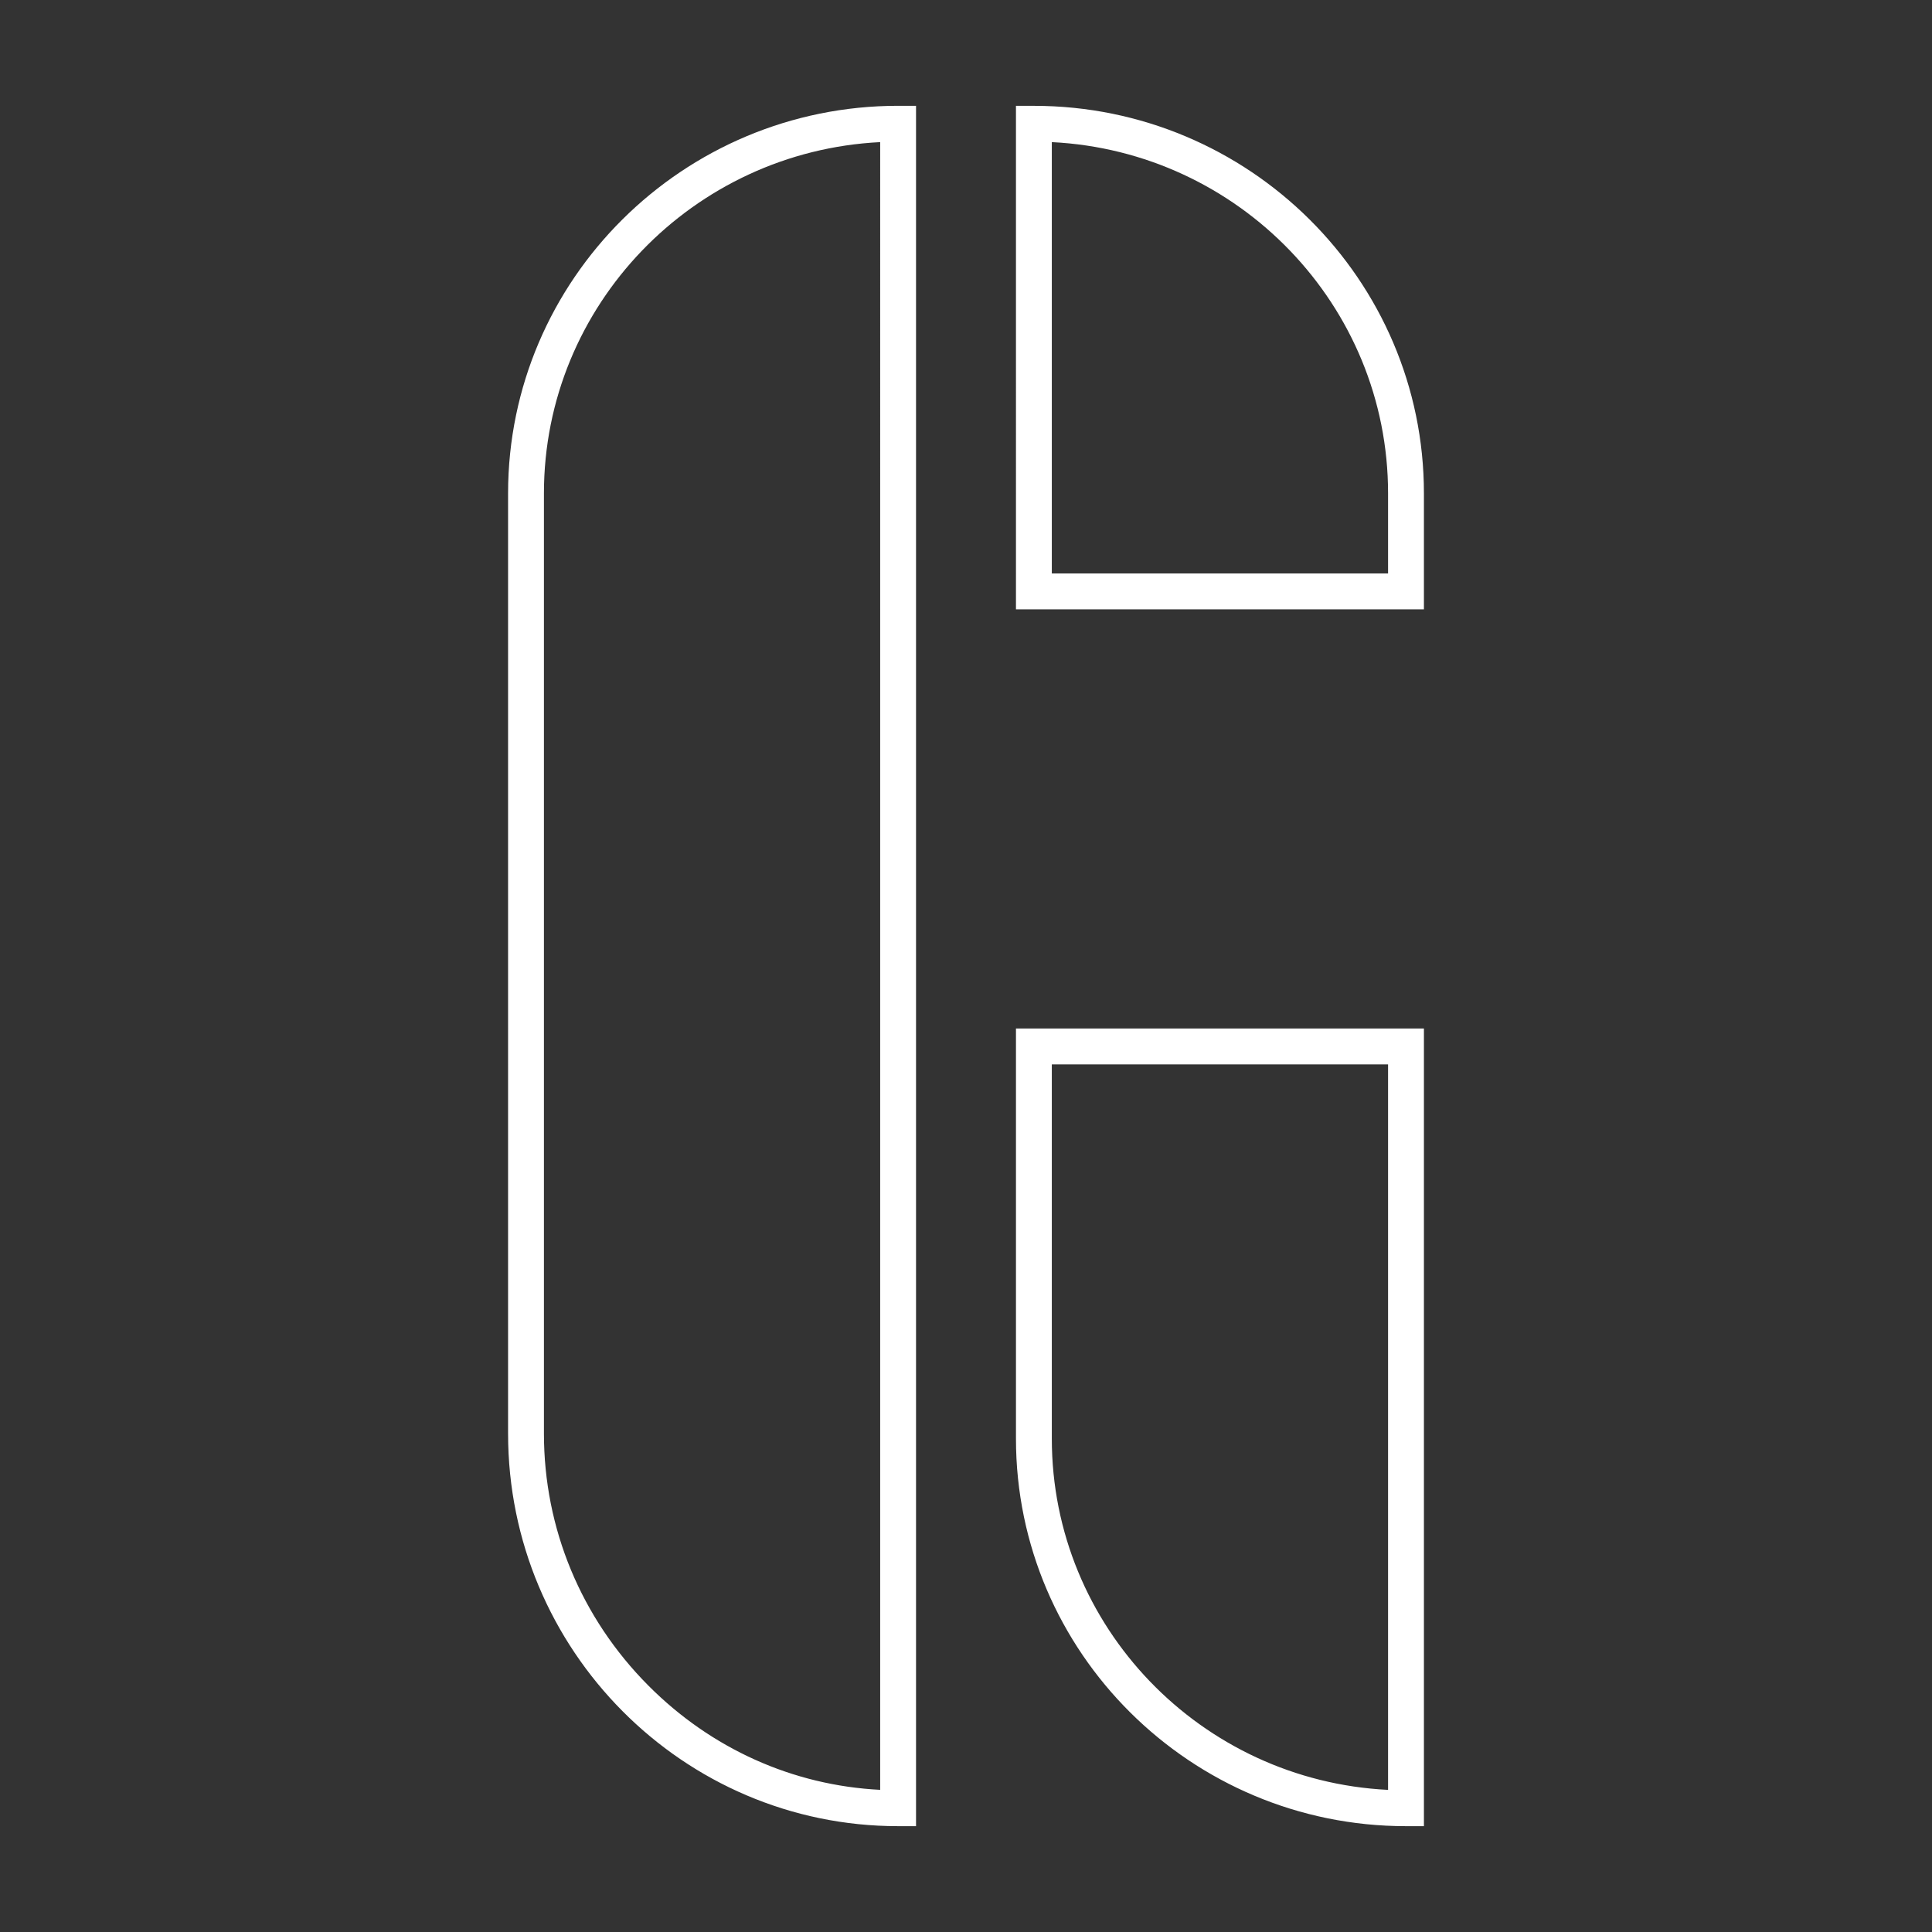
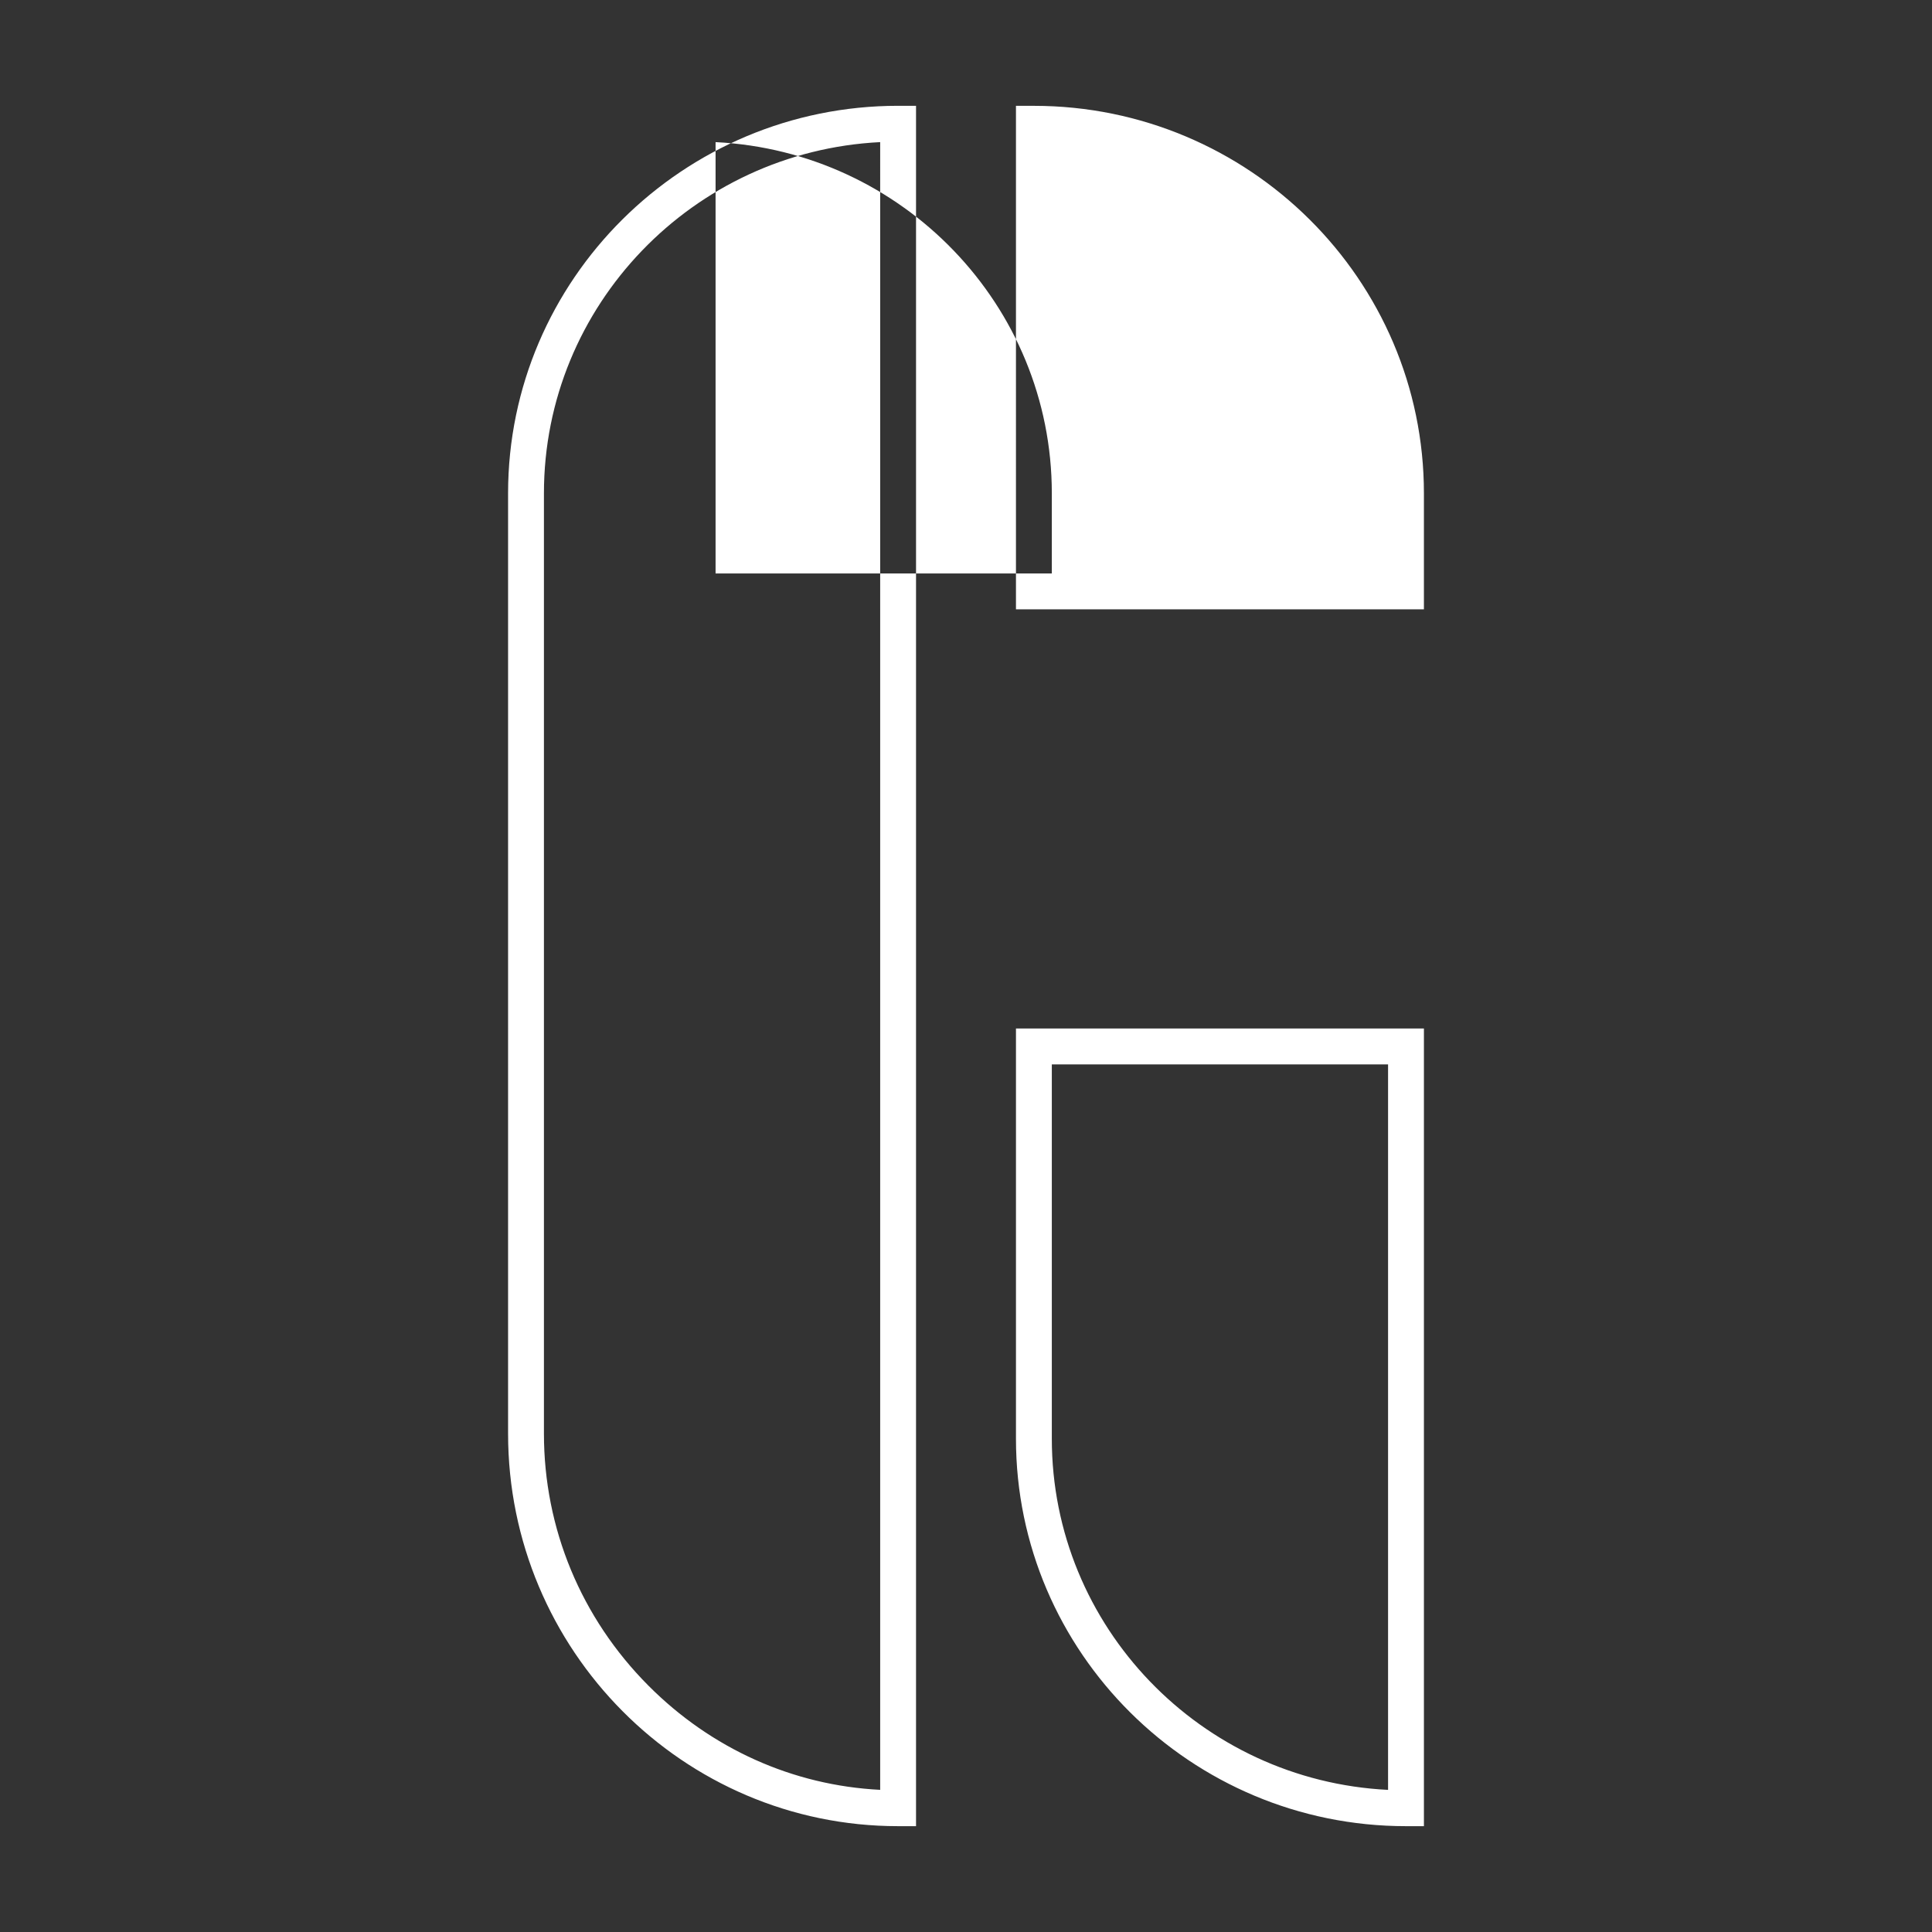
<svg xmlns="http://www.w3.org/2000/svg" id="Ebene_1" viewBox="0 0 500 500">
  <rect x="0" y="0" width="500" height="500" fill="#333333" stroke="none" />
  <defs>
    <style>      .st0 {        fill: #fff;      }    </style>
  </defs>
-   <path class="st0" d="M368.51,472.61h-4.64c-55.66,0-100.94-44.99-100.94-100.29v-106.15h105.58v206.43ZM272.21,275.46v96.87c0,48.64,38.62,88.49,87.02,90.89v-187.76h-87.02ZM237.07,472.61h-4.64c-55.66,0-100.94-45.57-100.94-101.59V127.67c0-55.3,45.28-100.29,100.94-100.29h4.64v445.23ZM227.79,36.78c-48.4,2.41-87.02,42.25-87.02,90.89v243.35c0,24.54,9.6,47.7,27.03,65.21,16.28,16.36,37.43,25.84,59.99,26.98V36.78ZM368.51,157.69h-105.58V27.39h4.64c55.66,0,100.94,44.99,100.94,100.29v30.02ZM272.21,148.41h87.02v-20.74c0-48.64-38.62-88.49-87.02-90.89v111.63Z" />
+   <path class="st0" d="M368.51,472.61h-4.64c-55.66,0-100.94-44.99-100.94-100.29v-106.15h105.58v206.43ZM272.21,275.46v96.87c0,48.64,38.62,88.49,87.02,90.89v-187.76h-87.02ZM237.07,472.61h-4.64c-55.66,0-100.94-45.57-100.94-101.59V127.67c0-55.3,45.28-100.29,100.94-100.29h4.64v445.23ZM227.79,36.78c-48.4,2.41-87.02,42.25-87.02,90.89v243.35c0,24.54,9.6,47.7,27.03,65.21,16.28,16.36,37.43,25.84,59.99,26.98V36.78ZM368.51,157.69h-105.58V27.39h4.64c55.66,0,100.94,44.99,100.94,100.29v30.02ZM272.21,148.41v-20.74c0-48.64-38.62-88.49-87.02-90.89v111.63Z" />
</svg>